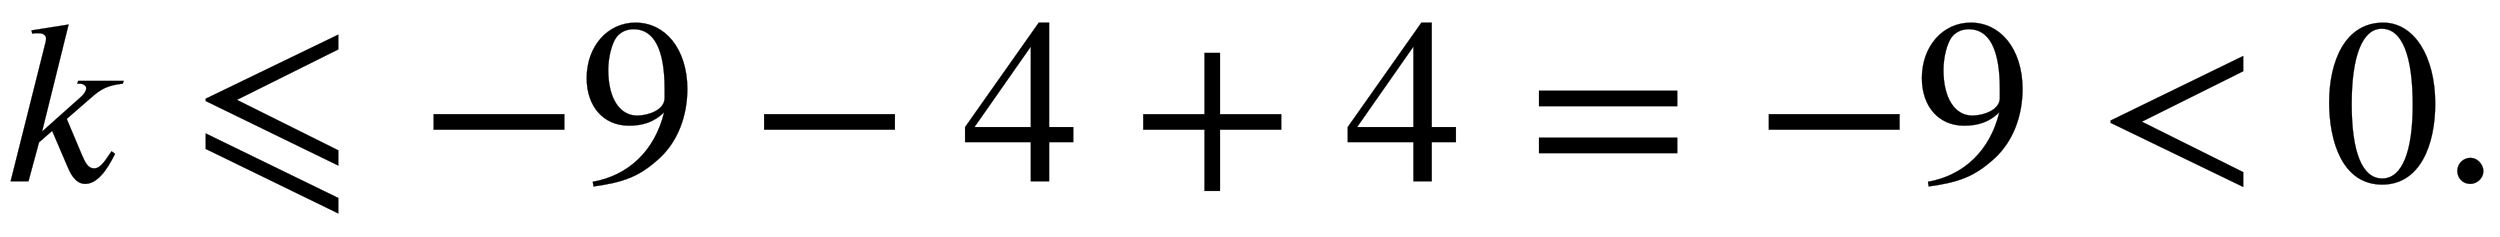
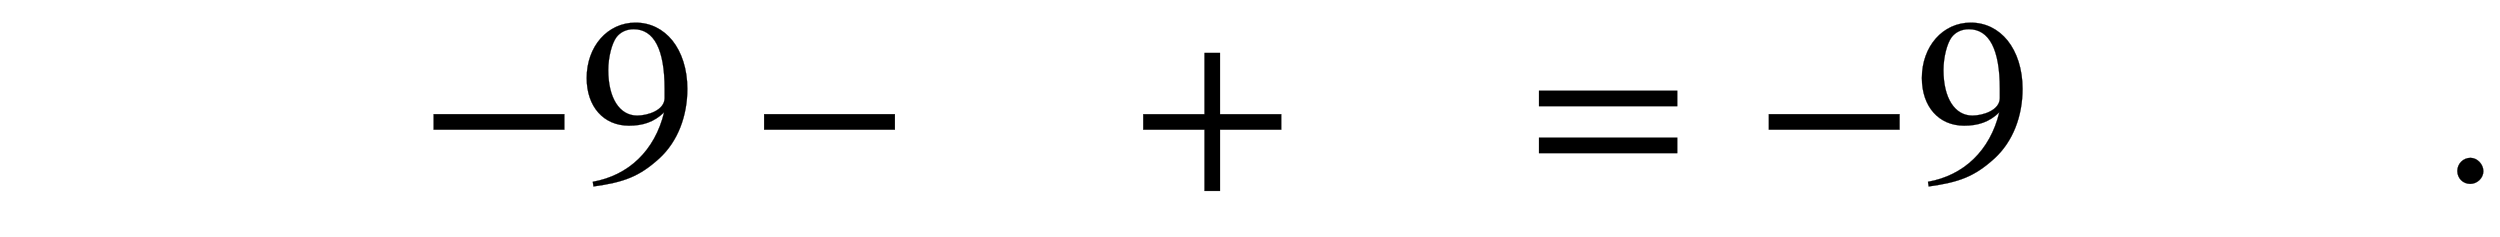
<svg xmlns="http://www.w3.org/2000/svg" xmlns:xlink="http://www.w3.org/1999/xlink" data-style="vertical-align:-.555ex" width="24.735ex" height="2.349ex" aria-labelledby="MathJax-SVG-1-Title" viewBox="0 -772.4 10649.6 1011.4">
  <defs aria-hidden="true">
-     <path id="a" stroke-width="1" d="M527 428l-4-12c-67-7-95-25-133-58l-106-92 64-152c15-35 27-59 53-59 30 0 52 43 74 73l15-11C478 96 431-11 363-11c-46 0-67 53-78 79l-63 147-56-49L121 0H45l148 589c2 6 3 13 3 20 0 11-10 22-32 22-9 0-19 0-27-2l-3 14 158 25-113-456 167 149c11 10 21 23 21 36 0 12-16 19-26 19h-12l4 12h194z" />
-     <path id="b" stroke-width="1" d="M621 67L56 342v10l565 273v-63L189 347l432-215V67zm0-204L56 138v66L621-71v-66z" />
    <path id="c" stroke-width="1" d="M621 220H64v66h557v-66z" />
    <path id="d" stroke-width="1" d="M59-22L56-2c152 27 264 132 304 296-43-42-91-57-150-57-108 0-180 81-180 203 0 135 89 236 208 236 64 0 118-28 157-76 40-50 64-122 64-206 0-115-40-224-120-297C254 20 189-4 59-22zm303 377v39c0 168-45 254-132 254-30 0-56-12-73-34-20-27-35-86-35-140 0-119 48-194 123-194 44 0 117 22 117 75z" />
-     <path id="e" stroke-width="1" d="M473 167H370V0h-78v167H12v64l314 445h44V231h103v-64zm-181 64v343L52 231h240z" />
    <path id="f" stroke-width="1" d="M636 220H375V-41h-66v261H48v66h261v261h66V286h261v-66z" />
    <path id="g" stroke-width="1" d="M637 320H48v66h589v-66zm0-200H48v66h589v-66z" />
-     <path id="h" stroke-width="1" d="M621-24L56 249v10l565 275v-65L189 254 621 39v-63z" />
-     <path id="i" stroke-width="1" d="M476 330c0-172-63-344-226-344C79-14 24 172 24 336c0 177 69 340 230 340 131 0 222-141 222-346zm-96-5c0 208-44 325-132 325-83 0-128-118-128-321S164 12 250 12c85 0 130 115 130 313z" />
    <path id="j" stroke-width="1" d="M181 43c0-29-26-54-56-54-31 0-55 24-55 55s25 56 56 56c29 0 55-27 55-57z" />
  </defs>
  <g fill="currentColor" stroke="currentColor" stroke-width="0" aria-hidden="true" transform="scale(1 -1)">
    <use xlink:href="#a" />
    <use x="820" xlink:href="#b" />
    <use x="1783" xlink:href="#c" />
    <use x="2469" xlink:href="#d" />
    <use x="3191" xlink:href="#c" />
    <use x="4099" xlink:href="#e" />
    <use x="4822" xlink:href="#f" />
    <use x="5729" xlink:href="#e" />
    <use x="6508" xlink:href="#g" />
    <use x="7471" xlink:href="#c" />
    <use x="8157" xlink:href="#d" />
    <use x="8935" xlink:href="#h" />
    <g transform="translate(9898)">
      <use xlink:href="#i" />
      <use x="500" xlink:href="#j" />
    </g>
  </g>
</svg>